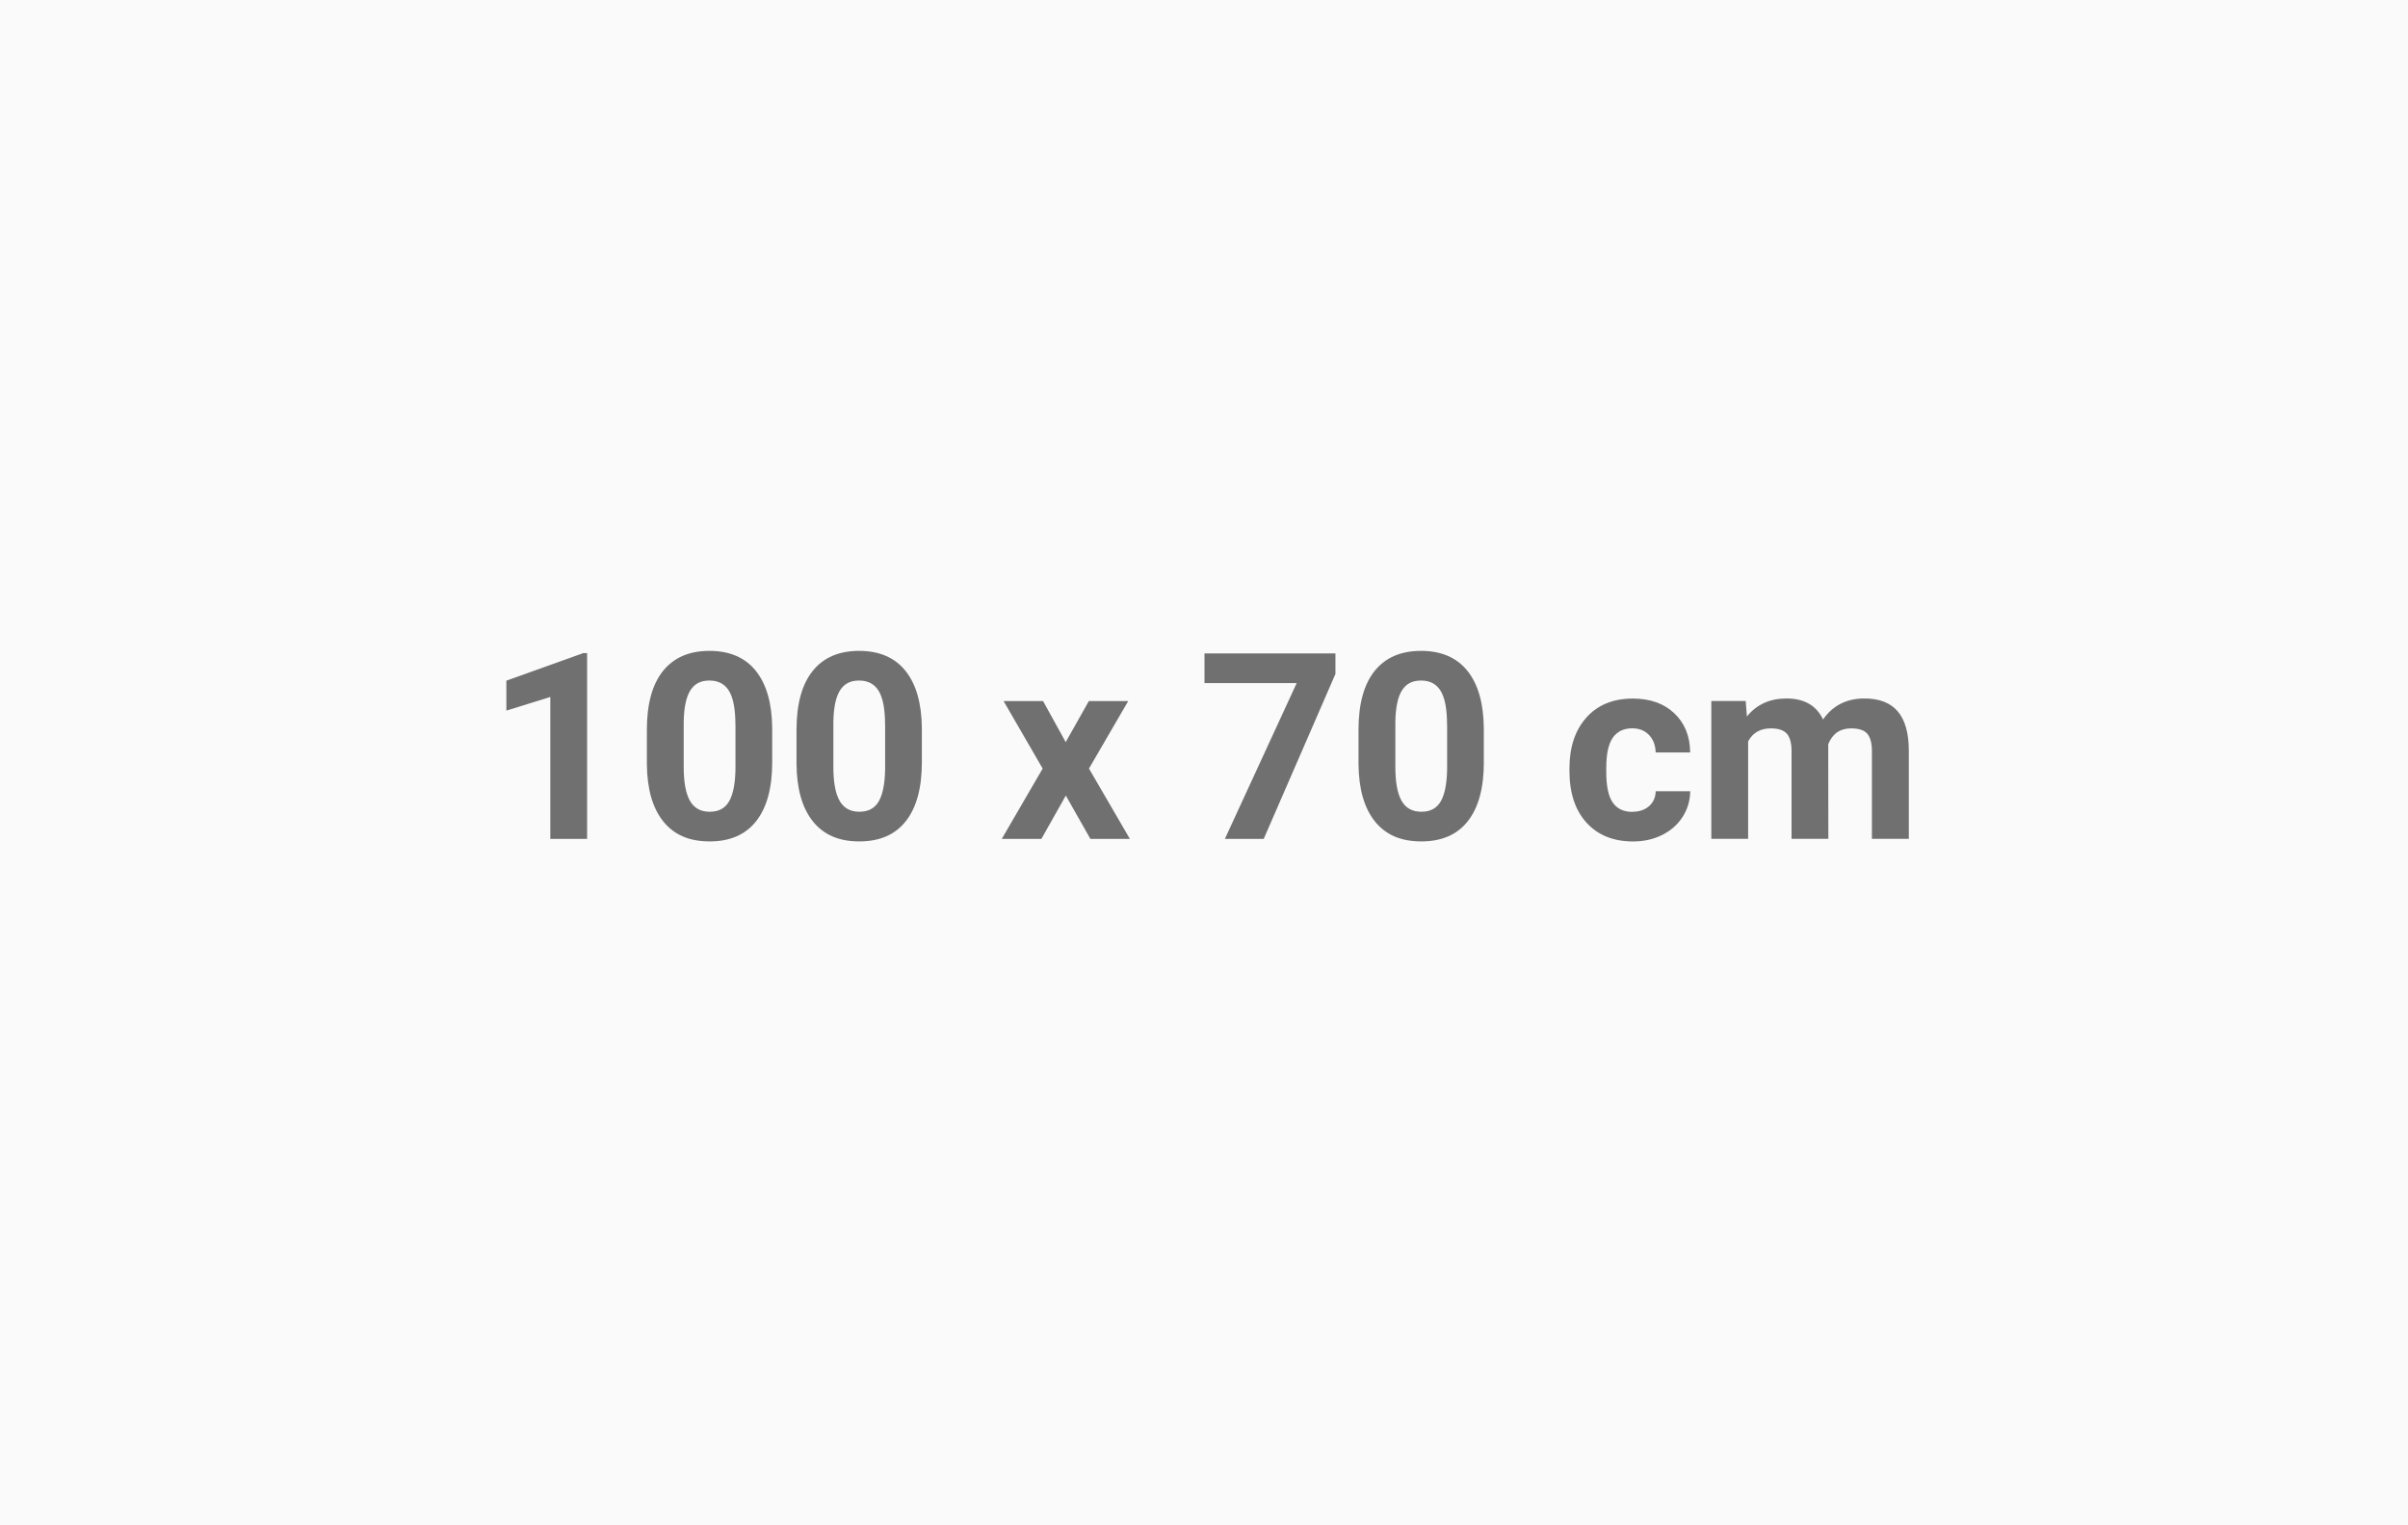
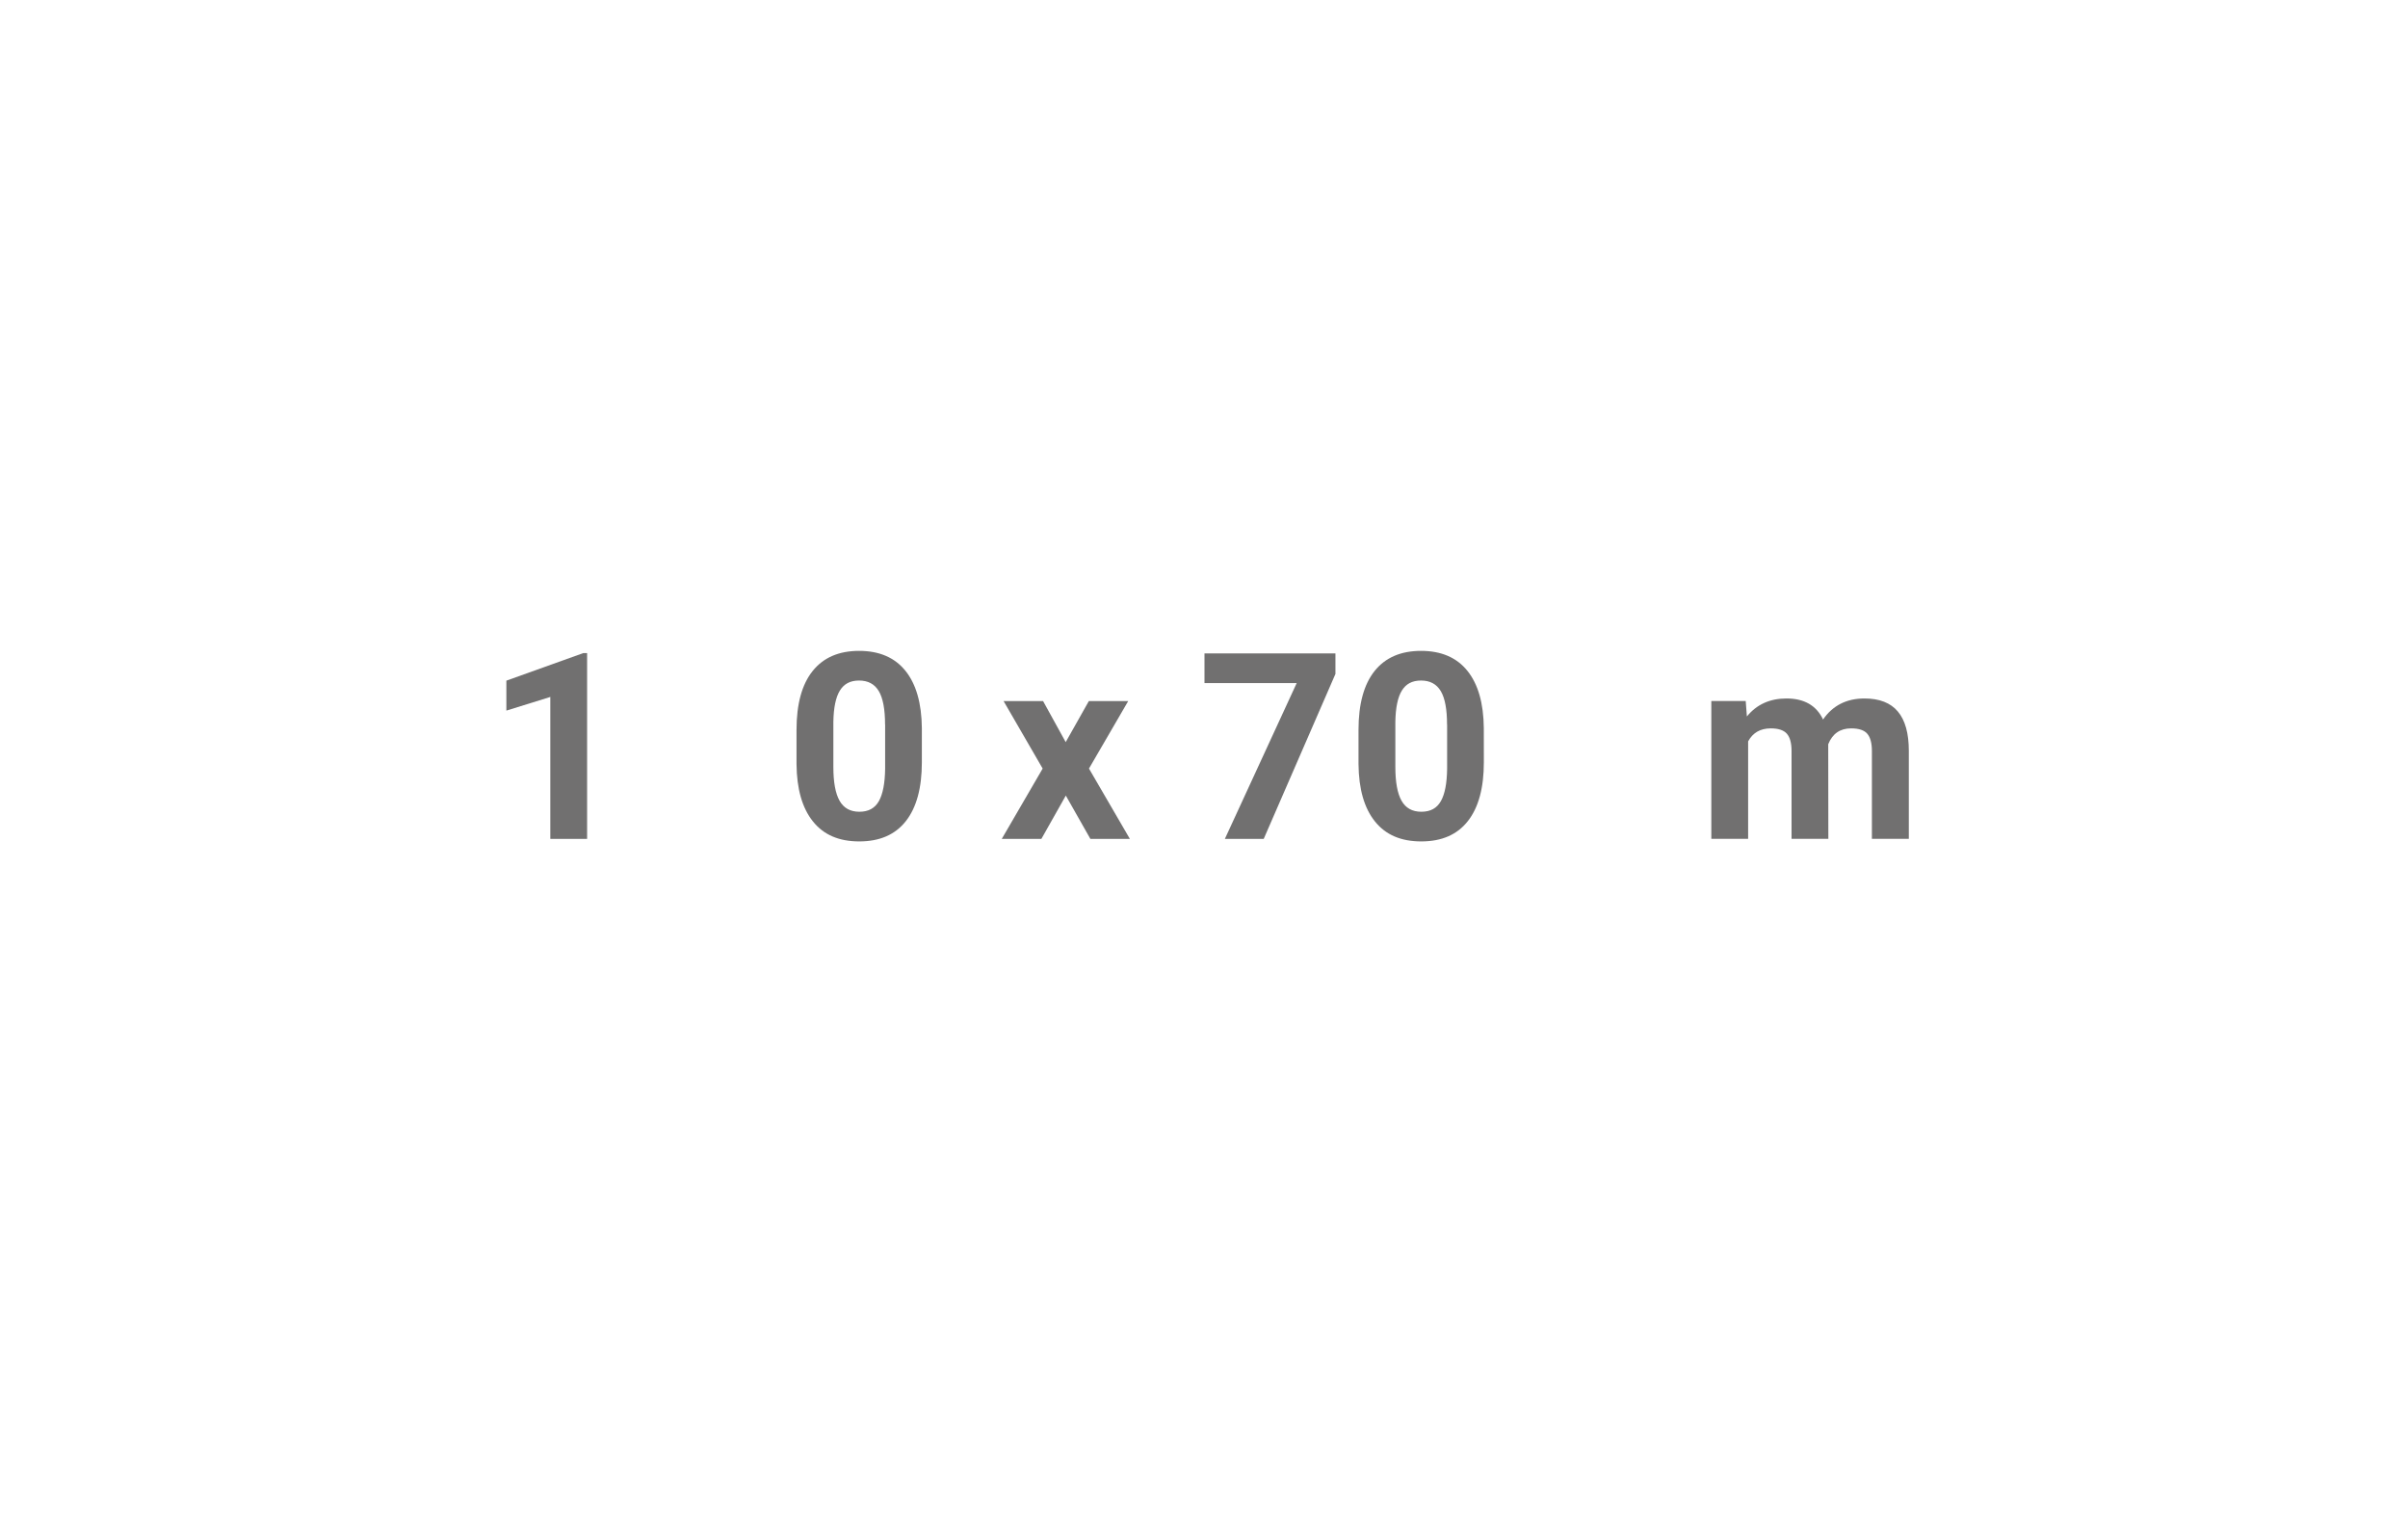
<svg xmlns="http://www.w3.org/2000/svg" id="Ebene_1" version="1.1" viewBox="0 0 600 380">
  <defs>
    <style>
      .st0 {
        fill: #717070;
      }

      .st1 {
        isolation: isolate;
      }

      .st2 {
        fill: #fafafa;
      }
    </style>
  </defs>
-   <rect id="Achtergrond" class="st2" y="0" width="600" height="380" />
  <g class="st1">
    <g class="st1">
      <g class="st1">
        <path class="st0" d="M146.29,208.99h-9.17v-35.36l-10.95,3.4v-7.46l19.14-6.86h.98v46.27Z" />
-         <path class="st0" d="M192.41,189.88c0,6.39-1.32,11.28-3.97,14.66-2.65,3.39-6.52,5.08-11.62,5.08s-8.89-1.66-11.55-4.98c-2.67-3.32-4.03-8.08-4.09-14.28v-8.51c0-6.45,1.34-11.35,4.02-14.69,2.68-3.34,6.53-5.01,11.57-5.01s8.89,1.66,11.55,4.97c2.67,3.31,4.03,8.07,4.09,14.27v8.51ZM183.24,180.53c0-3.83-.52-6.62-1.57-8.37-1.05-1.75-2.68-2.62-4.9-2.62s-3.75.83-4.78,2.49c-1.03,1.66-1.57,4.26-1.63,7.8v11.25c0,3.77.51,6.57,1.54,8.4s2.67,2.75,4.94,2.75,3.86-.88,4.86-2.64c.99-1.76,1.51-4.45,1.56-8.07v-10.99Z" />
        <path class="st0" d="M229.7,189.88c0,6.39-1.32,11.28-3.97,14.66-2.65,3.39-6.52,5.08-11.62,5.08s-8.89-1.66-11.55-4.98c-2.67-3.32-4.03-8.08-4.09-14.28v-8.51c0-6.45,1.34-11.35,4.02-14.69,2.68-3.34,6.53-5.01,11.57-5.01s8.89,1.66,11.55,4.97c2.67,3.31,4.03,8.07,4.09,14.27v8.51ZM220.53,180.53c0-3.83-.52-6.62-1.57-8.37-1.05-1.75-2.68-2.62-4.9-2.62s-3.75.83-4.78,2.49c-1.03,1.66-1.57,4.26-1.63,7.8v11.25c0,3.77.51,6.57,1.54,8.4s2.67,2.75,4.94,2.75,3.86-.88,4.86-2.64c.99-1.76,1.51-4.45,1.56-8.07v-10.99Z" />
        <path class="st0" d="M265.53,184.9l5.78-10.25h9.81l-9.78,16.82,10.19,17.52h-9.84l-6.12-10.79-6.09,10.79h-9.87l10.19-17.52-9.74-16.82h9.84l5.65,10.25Z" />
        <path class="st0" d="M332.75,167.9l-17.87,41.09h-9.68l17.9-38.82h-22.98v-7.39h32.63v5.12Z" />
-         <path class="st0" d="M369.73,189.88c0,6.39-1.32,11.28-3.97,14.66-2.65,3.39-6.52,5.08-11.62,5.08s-8.89-1.66-11.55-4.98c-2.67-3.32-4.03-8.08-4.09-14.28v-8.51c0-6.45,1.34-11.35,4.01-14.69,2.68-3.34,6.53-5.01,11.57-5.01s8.89,1.66,11.55,4.97c2.67,3.31,4.03,8.07,4.09,14.27v8.51ZM360.56,180.53c0-3.83-.52-6.62-1.57-8.37-1.05-1.75-2.68-2.62-4.9-2.62s-3.75.83-4.78,2.49c-1.03,1.66-1.57,4.26-1.63,7.8v11.25c0,3.77.51,6.57,1.54,8.4s2.67,2.75,4.94,2.75,3.86-.88,4.86-2.64c1-1.76,1.51-4.45,1.56-8.07v-10.99Z" />
-         <path class="st0" d="M406.77,202.23c1.69,0,3.07-.47,4.13-1.4,1.06-.93,1.61-2.17,1.65-3.71h8.6c-.02,2.33-.66,4.46-1.9,6.4-1.25,1.94-2.96,3.44-5.13,4.51s-4.57,1.6-7.19,1.6c-4.91,0-8.78-1.56-11.62-4.68-2.84-3.12-4.25-7.43-4.25-12.93v-.6c0-5.29,1.41-9.51,4.22-12.66,2.81-3.15,6.67-4.73,11.58-4.73,4.29,0,7.74,1.22,10.33,3.67,2.59,2.44,3.91,5.7,3.95,9.76h-8.6c-.04-1.79-.59-3.24-1.65-4.35-1.06-1.12-2.46-1.67-4.19-1.67-2.14,0-3.75.78-4.84,2.34s-1.63,4.08-1.63,7.58v.95c0,3.54.54,6.08,1.62,7.63,1.08,1.55,2.72,2.32,4.92,2.32Z" />
+         <path class="st0" d="M369.73,189.88c0,6.39-1.32,11.28-3.97,14.66-2.65,3.39-6.52,5.08-11.62,5.08s-8.89-1.66-11.55-4.98c-2.67-3.32-4.03-8.08-4.09-14.28v-8.51c0-6.45,1.34-11.35,4.01-14.69,2.68-3.34,6.53-5.01,11.57-5.01s8.89,1.66,11.55,4.97c2.67,3.31,4.03,8.07,4.09,14.27ZM360.56,180.53c0-3.83-.52-6.62-1.57-8.37-1.05-1.75-2.68-2.62-4.9-2.62s-3.75.83-4.78,2.49c-1.03,1.66-1.57,4.26-1.63,7.8v11.25c0,3.77.51,6.57,1.54,8.4s2.67,2.75,4.94,2.75,3.86-.88,4.86-2.64c1-1.76,1.51-4.45,1.56-8.07v-10.99Z" />
        <path class="st0" d="M434.98,174.65l.29,3.84c2.43-2.98,5.72-4.48,9.87-4.48,4.42,0,7.46,1.75,9.11,5.24,2.41-3.49,5.85-5.24,10.32-5.24,3.72,0,6.5,1.08,8.32,3.25,1.82,2.17,2.73,5.43,2.73,9.79v21.93h-9.2v-21.9c0-1.95-.38-3.37-1.14-4.27s-2.11-1.35-4.03-1.35c-2.75,0-4.65,1.31-5.71,3.94l.03,23.58h-9.17v-21.87c0-1.99-.39-3.43-1.17-4.32-.78-.89-2.12-1.33-4-1.33-2.6,0-4.49,1.08-5.65,3.24v24.28h-9.17v-34.34h8.6Z" />
      </g>
    </g>
  </g>
</svg>